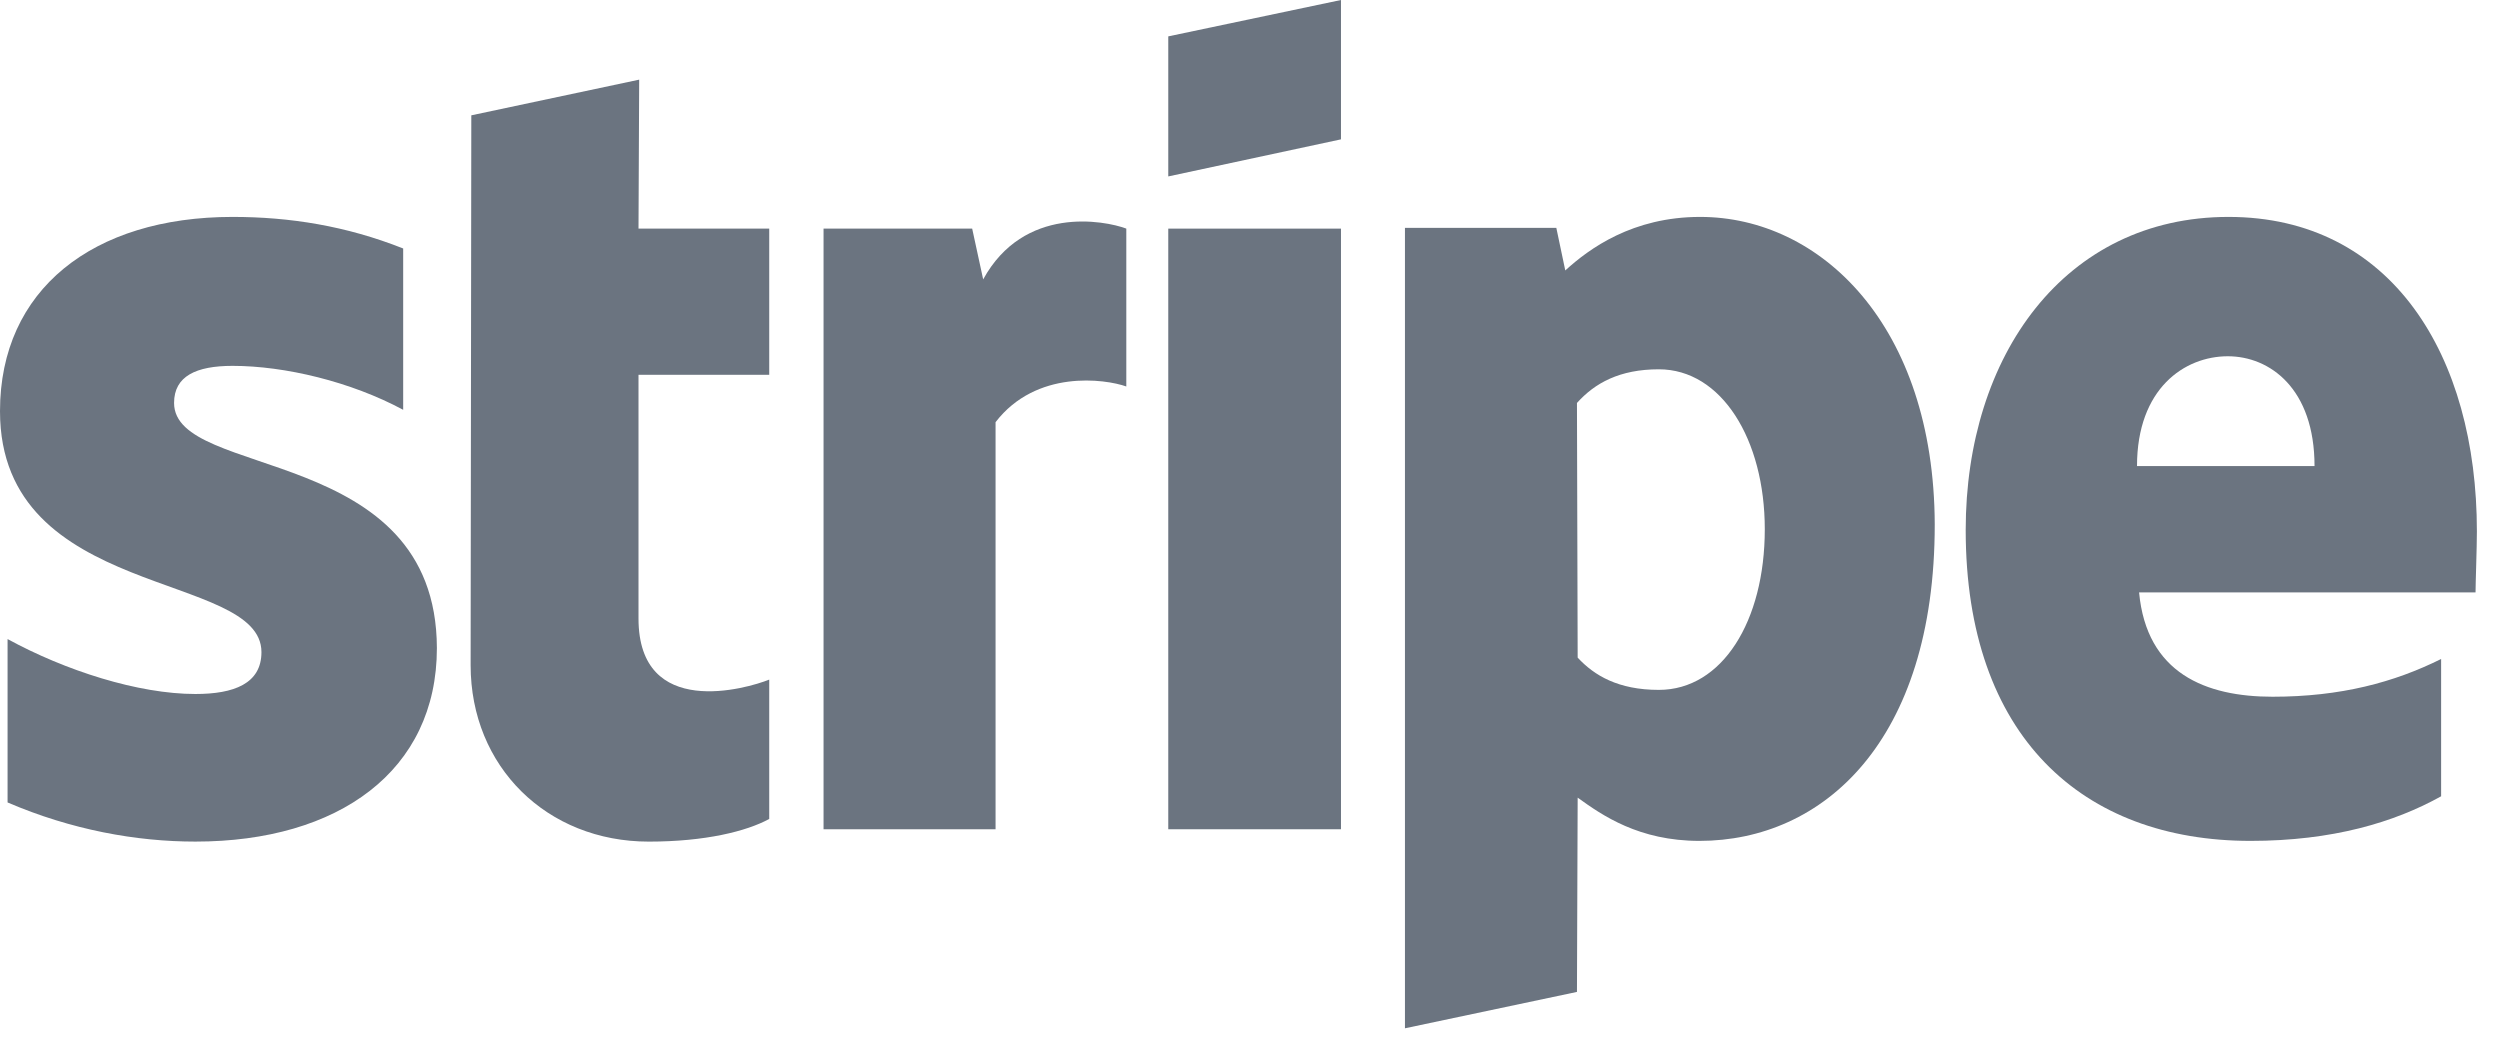
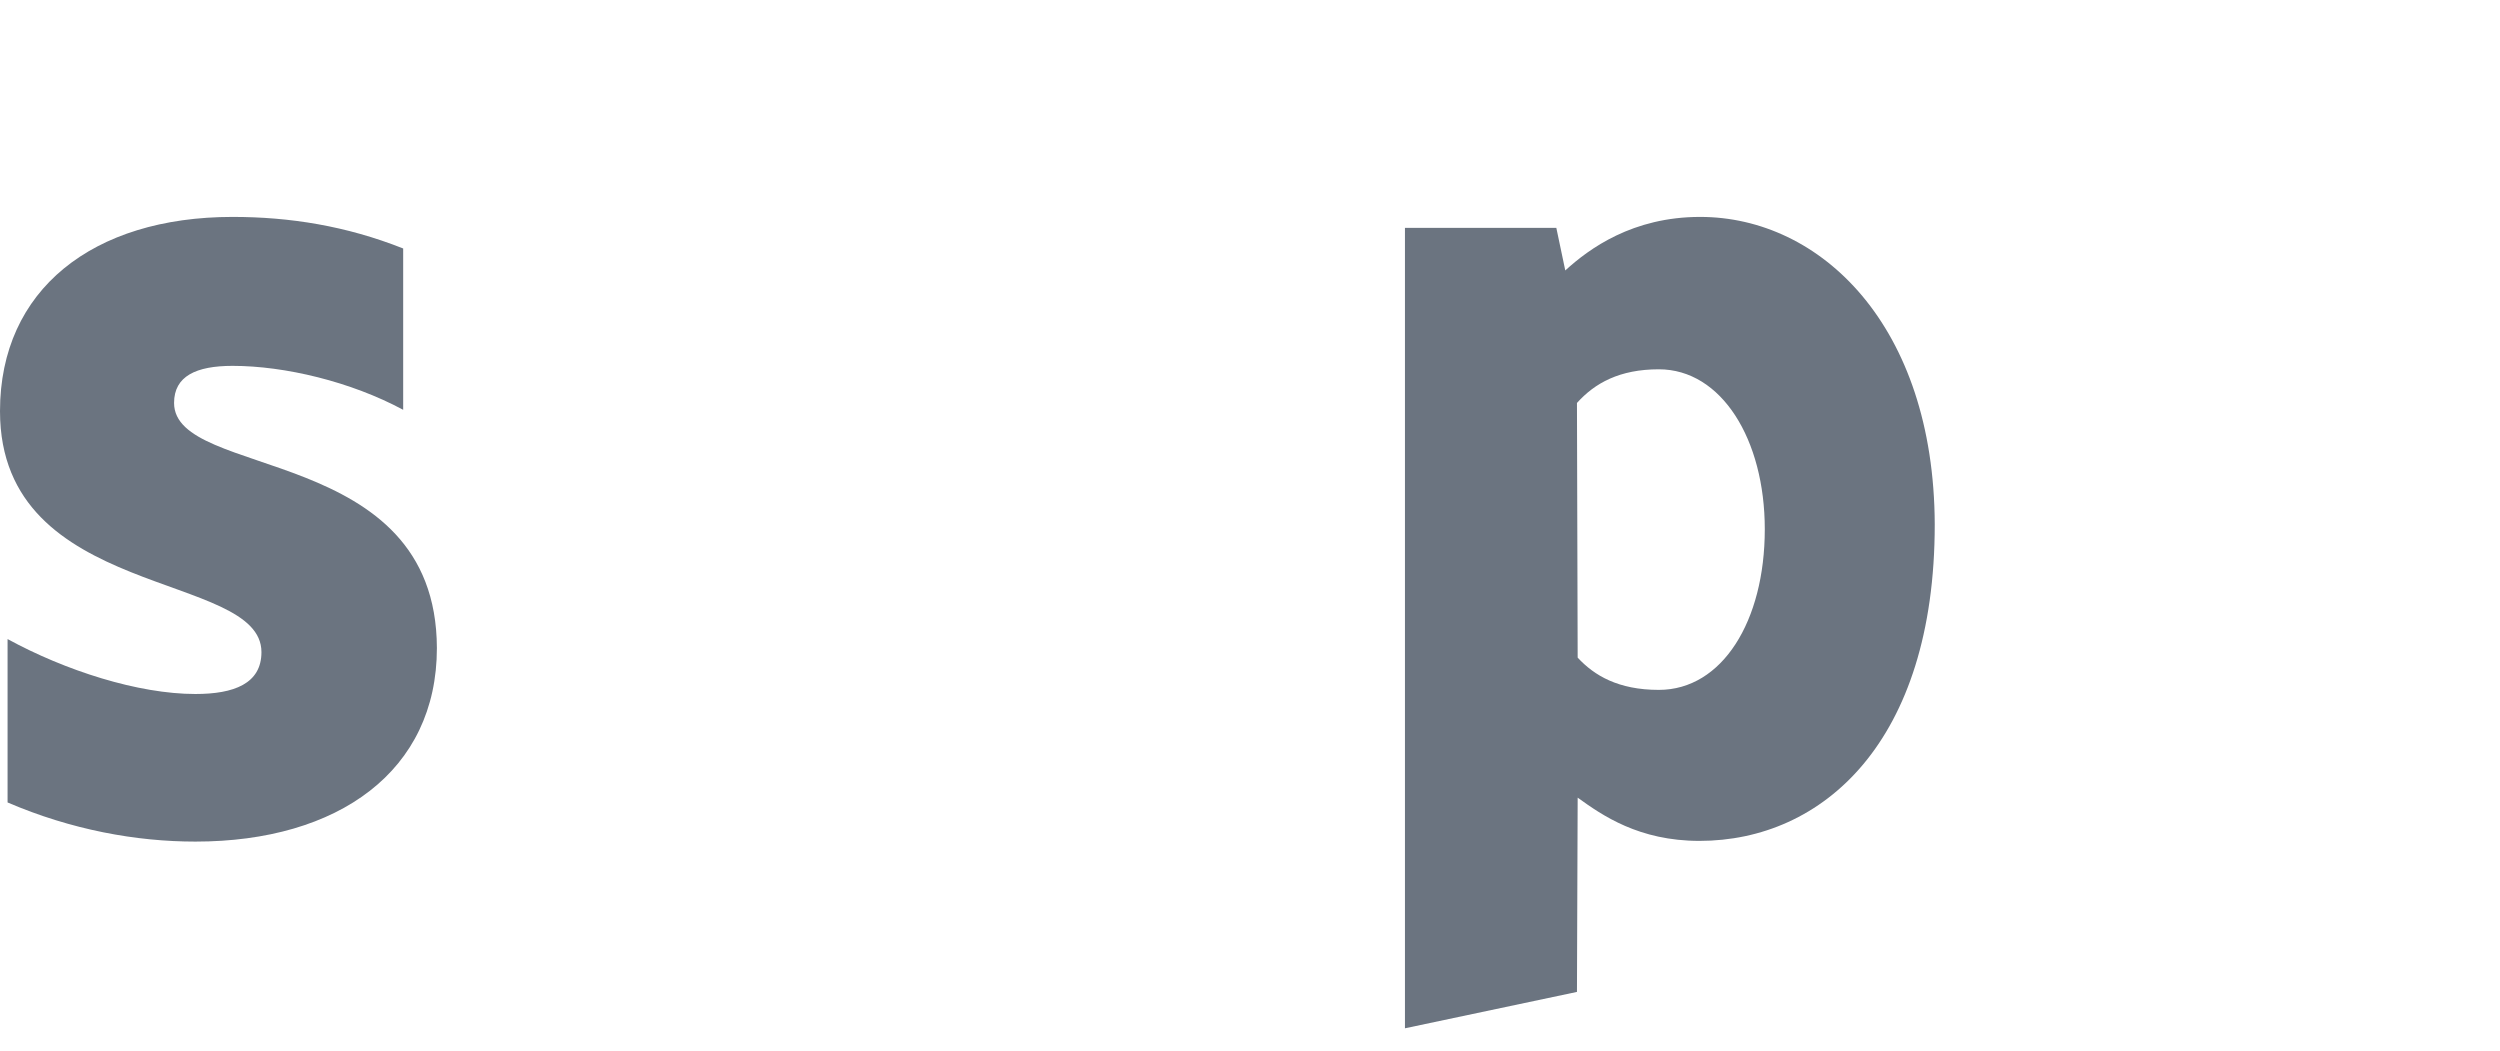
<svg xmlns="http://www.w3.org/2000/svg" width="107" height="45" viewBox="0 0 107 45" fill="none">
-   <path fill-rule="evenodd" clip-rule="evenodd" d="M106.011 22.74C106.011 15.219 102.36 9.284 95.381 9.284C88.372 9.284 84.132 15.219 84.132 22.681C84.132 31.524 89.138 35.99 96.323 35.99C99.827 35.99 102.478 35.197 104.48 34.081V28.204C102.478 29.203 100.181 29.82 97.266 29.82C94.409 29.82 91.876 28.822 91.553 25.355H105.953C105.953 24.973 106.011 23.445 106.011 22.74ZM91.464 19.949C91.464 16.629 93.496 15.248 95.351 15.248C97.148 15.248 99.062 16.629 99.062 19.949H91.464Z" fill="#6B7480" />
  <path fill-rule="evenodd" clip-rule="evenodd" d="M72.765 9.284C69.879 9.284 68.024 10.635 66.994 11.575L66.611 9.754H60.132V44.011L67.494 42.454L67.524 34.139C68.584 34.903 70.144 35.99 72.736 35.99C78.007 35.99 82.807 31.759 82.807 22.446C82.778 13.926 77.919 9.284 72.765 9.284ZM70.999 29.527C69.261 29.527 68.23 28.91 67.524 28.146L67.494 17.246C68.26 16.394 69.32 15.806 70.999 15.806C73.678 15.806 75.533 18.803 75.533 22.652C75.533 26.589 73.708 29.527 70.999 29.527Z" fill="#6B7480" />
-   <path fill-rule="evenodd" clip-rule="evenodd" d="M50.002 7.551L57.394 5.964V0L50.002 1.557V7.551Z" fill="#6B7480" />
-   <path d="M57.394 9.785H50.002V35.492H57.394V9.785Z" fill="#6B7480" />
-   <path fill-rule="evenodd" clip-rule="evenodd" d="M42.08 11.958L41.609 9.784H35.248V35.492H42.61V18.069C44.348 15.807 47.293 16.218 48.206 16.541V9.784C47.263 9.432 43.818 8.785 42.08 11.958Z" fill="#6B7480" />
-   <path fill-rule="evenodd" clip-rule="evenodd" d="M27.357 3.409L20.172 4.936L20.143 28.47C20.143 32.818 23.411 36.021 27.77 36.021C30.184 36.021 31.951 35.58 32.923 35.051V29.087C31.98 29.469 27.328 30.82 27.328 26.472V16.042H32.923V9.784H27.328L27.357 3.409Z" fill="#6B7480" />
  <path fill-rule="evenodd" clip-rule="evenodd" d="M7.45 17.246C7.45 16.1 8.393 15.659 9.953 15.659C12.191 15.659 15.018 16.335 17.256 17.54V10.635C14.812 9.666 12.397 9.284 9.953 9.284C3.975 9.284 0 12.398 0 17.598C0 25.707 11.19 24.415 11.19 27.911C11.19 29.262 10.012 29.703 8.363 29.703C5.919 29.703 2.798 28.704 0.324 27.352V34.345C3.063 35.52 5.831 36.02 8.363 36.02C14.488 36.02 18.699 32.993 18.699 27.734C18.67 18.979 7.45 20.536 7.45 17.246Z" fill="#6B7480" />
</svg>